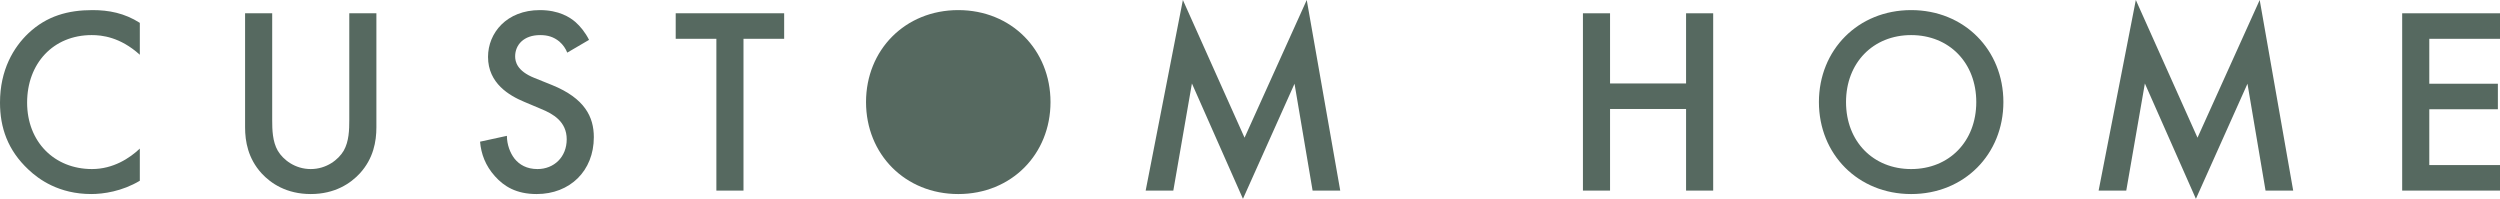
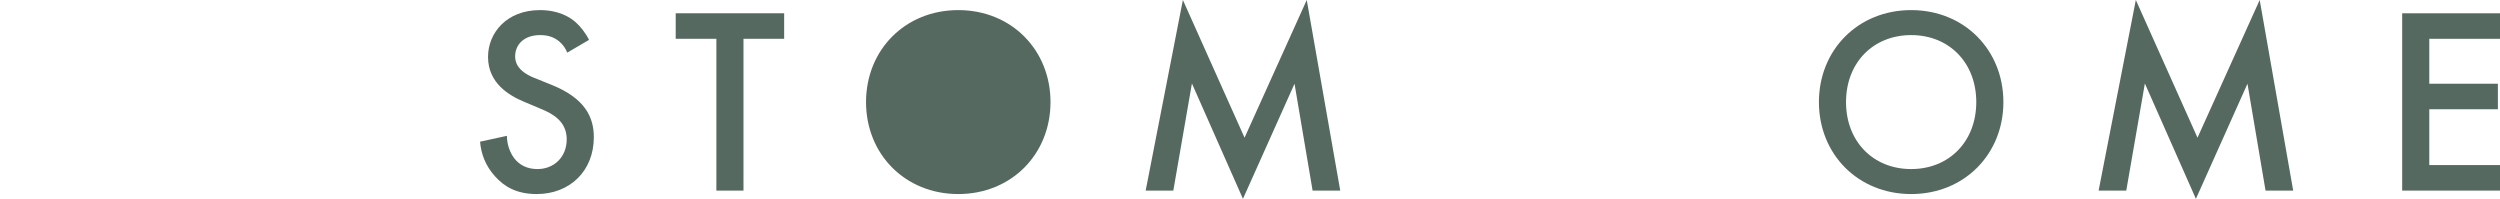
<svg xmlns="http://www.w3.org/2000/svg" id="_レイヤー_2" viewBox="0 0 376.2 29.91">
  <defs>
    <style>.cls-1{fill:#566960;stroke-width:0px;}</style>
  </defs>
  <g id="_レイヤー_3">
-     <path class="cls-1" d="m21.04,8.24c-2.96-2.68-5.72-2.96-7.24-2.96-5.8,0-9.72,4.28-9.72,10.16s4.08,10,9.76,10c3.2,0,5.68-1.64,7.2-3.08v4.84c-2.68,1.6-5.48,2-7.32,2-4.84,0-7.88-2.2-9.44-3.68C1.16,22.6,0,19.2,0,15.44,0,10.52,2.04,7.12,4.28,5c2.76-2.6,5.96-3.48,9.64-3.48,2.44,0,4.8.44,7.12,1.92v4.8Z" />
-     <path class="cls-1" d="m40.96,2v16.08c0,1.44.04,3.2.84,4.6.8,1.36,2.6,2.76,4.96,2.76s4.16-1.4,4.96-2.76c.8-1.4.84-3.16.84-4.6V2h4.08v17.16c0,2.12-.44,4.68-2.48,6.92-1.4,1.52-3.76,3.12-7.4,3.12s-6-1.6-7.4-3.12c-2.04-2.24-2.48-4.8-2.48-6.92V2h4.08Z" />
    <path class="cls-1" d="m85.36,7.92c-.24-.6-.6-1.16-1.2-1.68-.84-.68-1.72-.96-2.88-.96-2.48,0-3.76,1.48-3.76,3.2,0,.8.28,2.2,2.88,3.24l2.68,1.08c4.92,2,6.28,4.8,6.28,7.84,0,5.08-3.6,8.56-8.6,8.56-3.08,0-4.92-1.16-6.28-2.68-1.44-1.6-2.08-3.36-2.24-5.2l4.04-.88c0,1.32.48,2.56,1.12,3.4.76.96,1.88,1.6,3.48,1.6,2.48,0,4.4-1.8,4.4-4.48s-2.08-3.84-3.84-4.56l-2.56-1.08c-2.2-.92-5.44-2.76-5.44-6.76,0-3.6,2.8-7.04,7.8-7.04,2.88,0,4.52,1.08,5.36,1.8.72.64,1.48,1.56,2.04,2.68l-3.28,1.92Z" />
    <path class="cls-1" d="m111.88,5.84v22.84h-4.08V5.84h-6.12V2h16.32v3.84h-6.12Z" />
    <path class="cls-1" d="m158.08,15.36c0,7.84-5.88,13.84-13.88,13.84s-13.88-6-13.88-13.84,5.88-13.84,13.88-13.84,13.88,6,13.88,13.84Zm-4.08,0c0-5.92-4.08-10.08-9.8-10.08s-9.8,4.16-9.8,10.08,4.08,10.08,9.8,10.08,9.8-4.16,9.8-10.08Z" />
    <path class="cls-1" d="m172.4,28.68l5.6-28.68,9.28,20.72L196.64,0l5.04,28.68h-4.16l-2.72-16.08-7.76,17.32-7.68-17.36-2.8,16.12h-4.16Z" />
-     <path class="cls-1" d="m242.28,12.56h11.44V2h4.08v26.68h-4.08v-12.28h-11.44v12.28h-4.08V2h4.08v10.56Z" />
    <path class="cls-1" d="m301.47,15.36c0,7.84-5.88,13.84-13.88,13.84s-13.88-6-13.88-13.84,5.88-13.84,13.88-13.84,13.88,6,13.88,13.84Zm-4.08,0c0-5.92-4.08-10.08-9.8-10.08s-9.8,4.16-9.8,10.08,4.08,10.08,9.8,10.08,9.8-4.16,9.8-10.08Z" />
    <path class="cls-1" d="m315.8,28.68l5.6-28.68,9.28,20.72,9.36-20.72,5.04,28.68h-4.16l-2.72-16.08-7.76,17.32-7.68-17.36-2.8,16.12h-4.16Z" />
    <path class="cls-1" d="m376.2,5.84h-10.64v6.76h10.32v3.84h-10.32v8.4h10.64v3.84h-14.72V2h14.72v3.84Z" />
    <circle class="cls-1" cx="144.59" cy="16.24" r="12.44" />
  </g>
</svg>